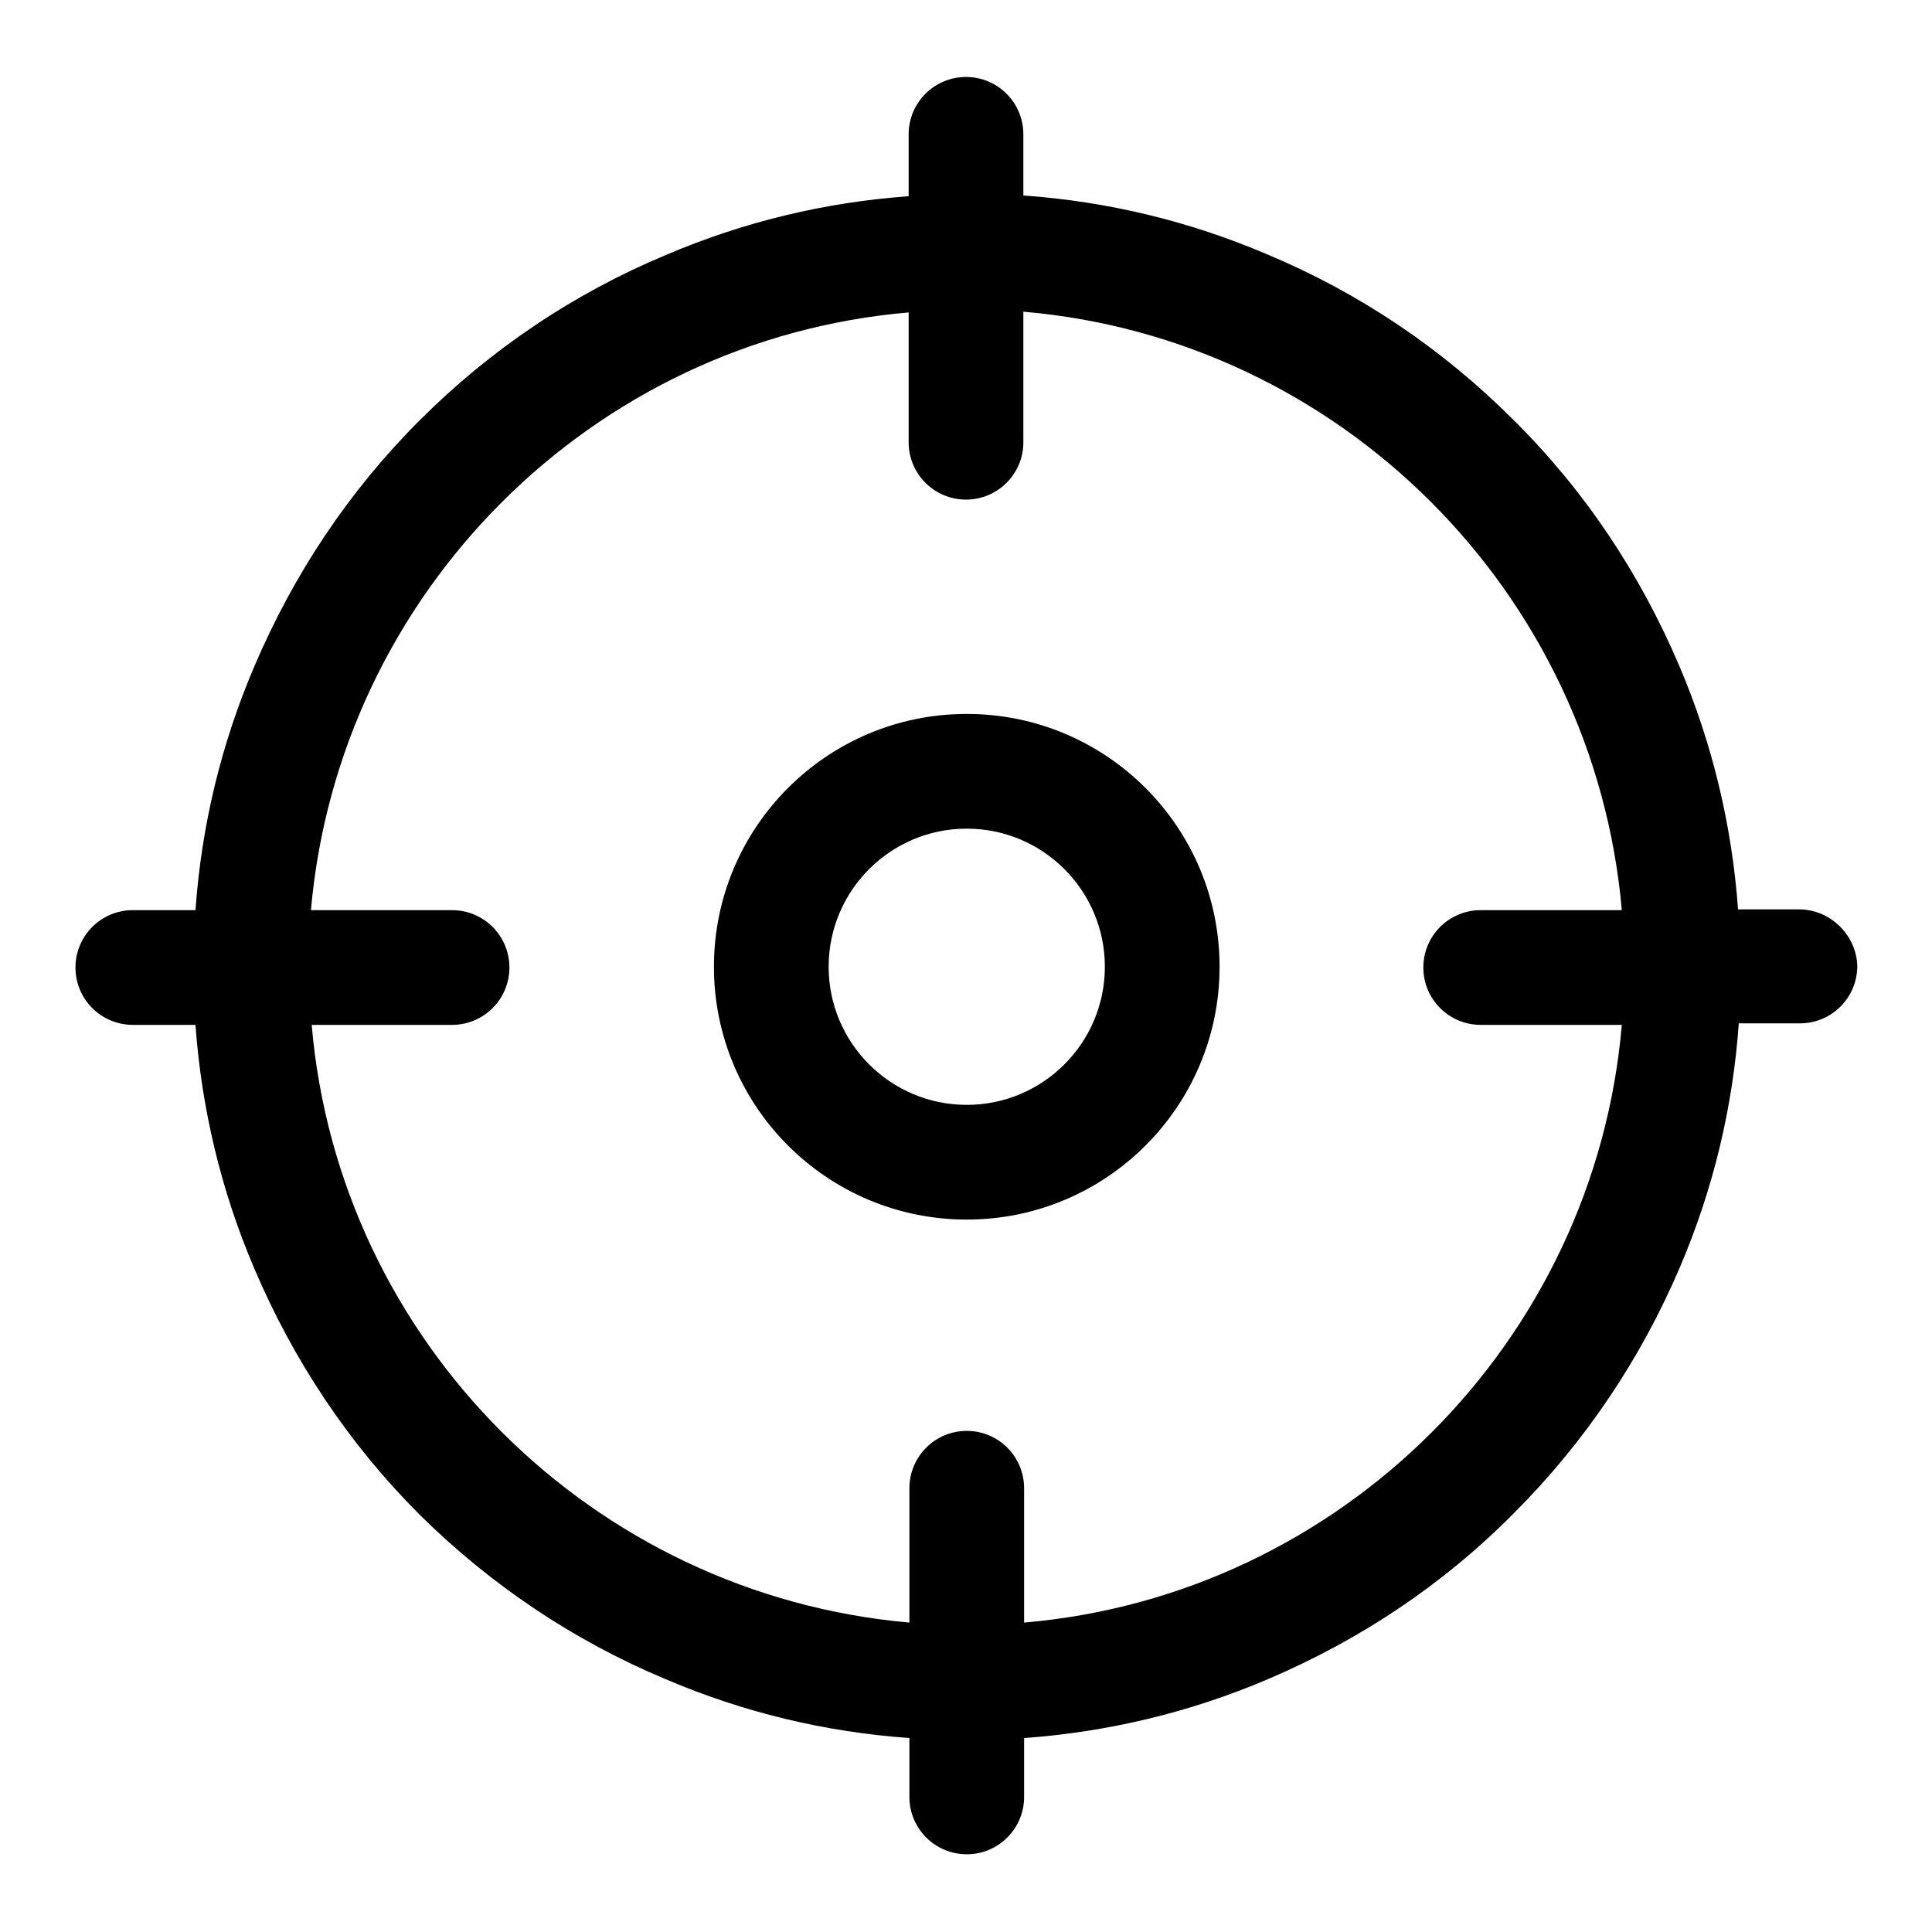
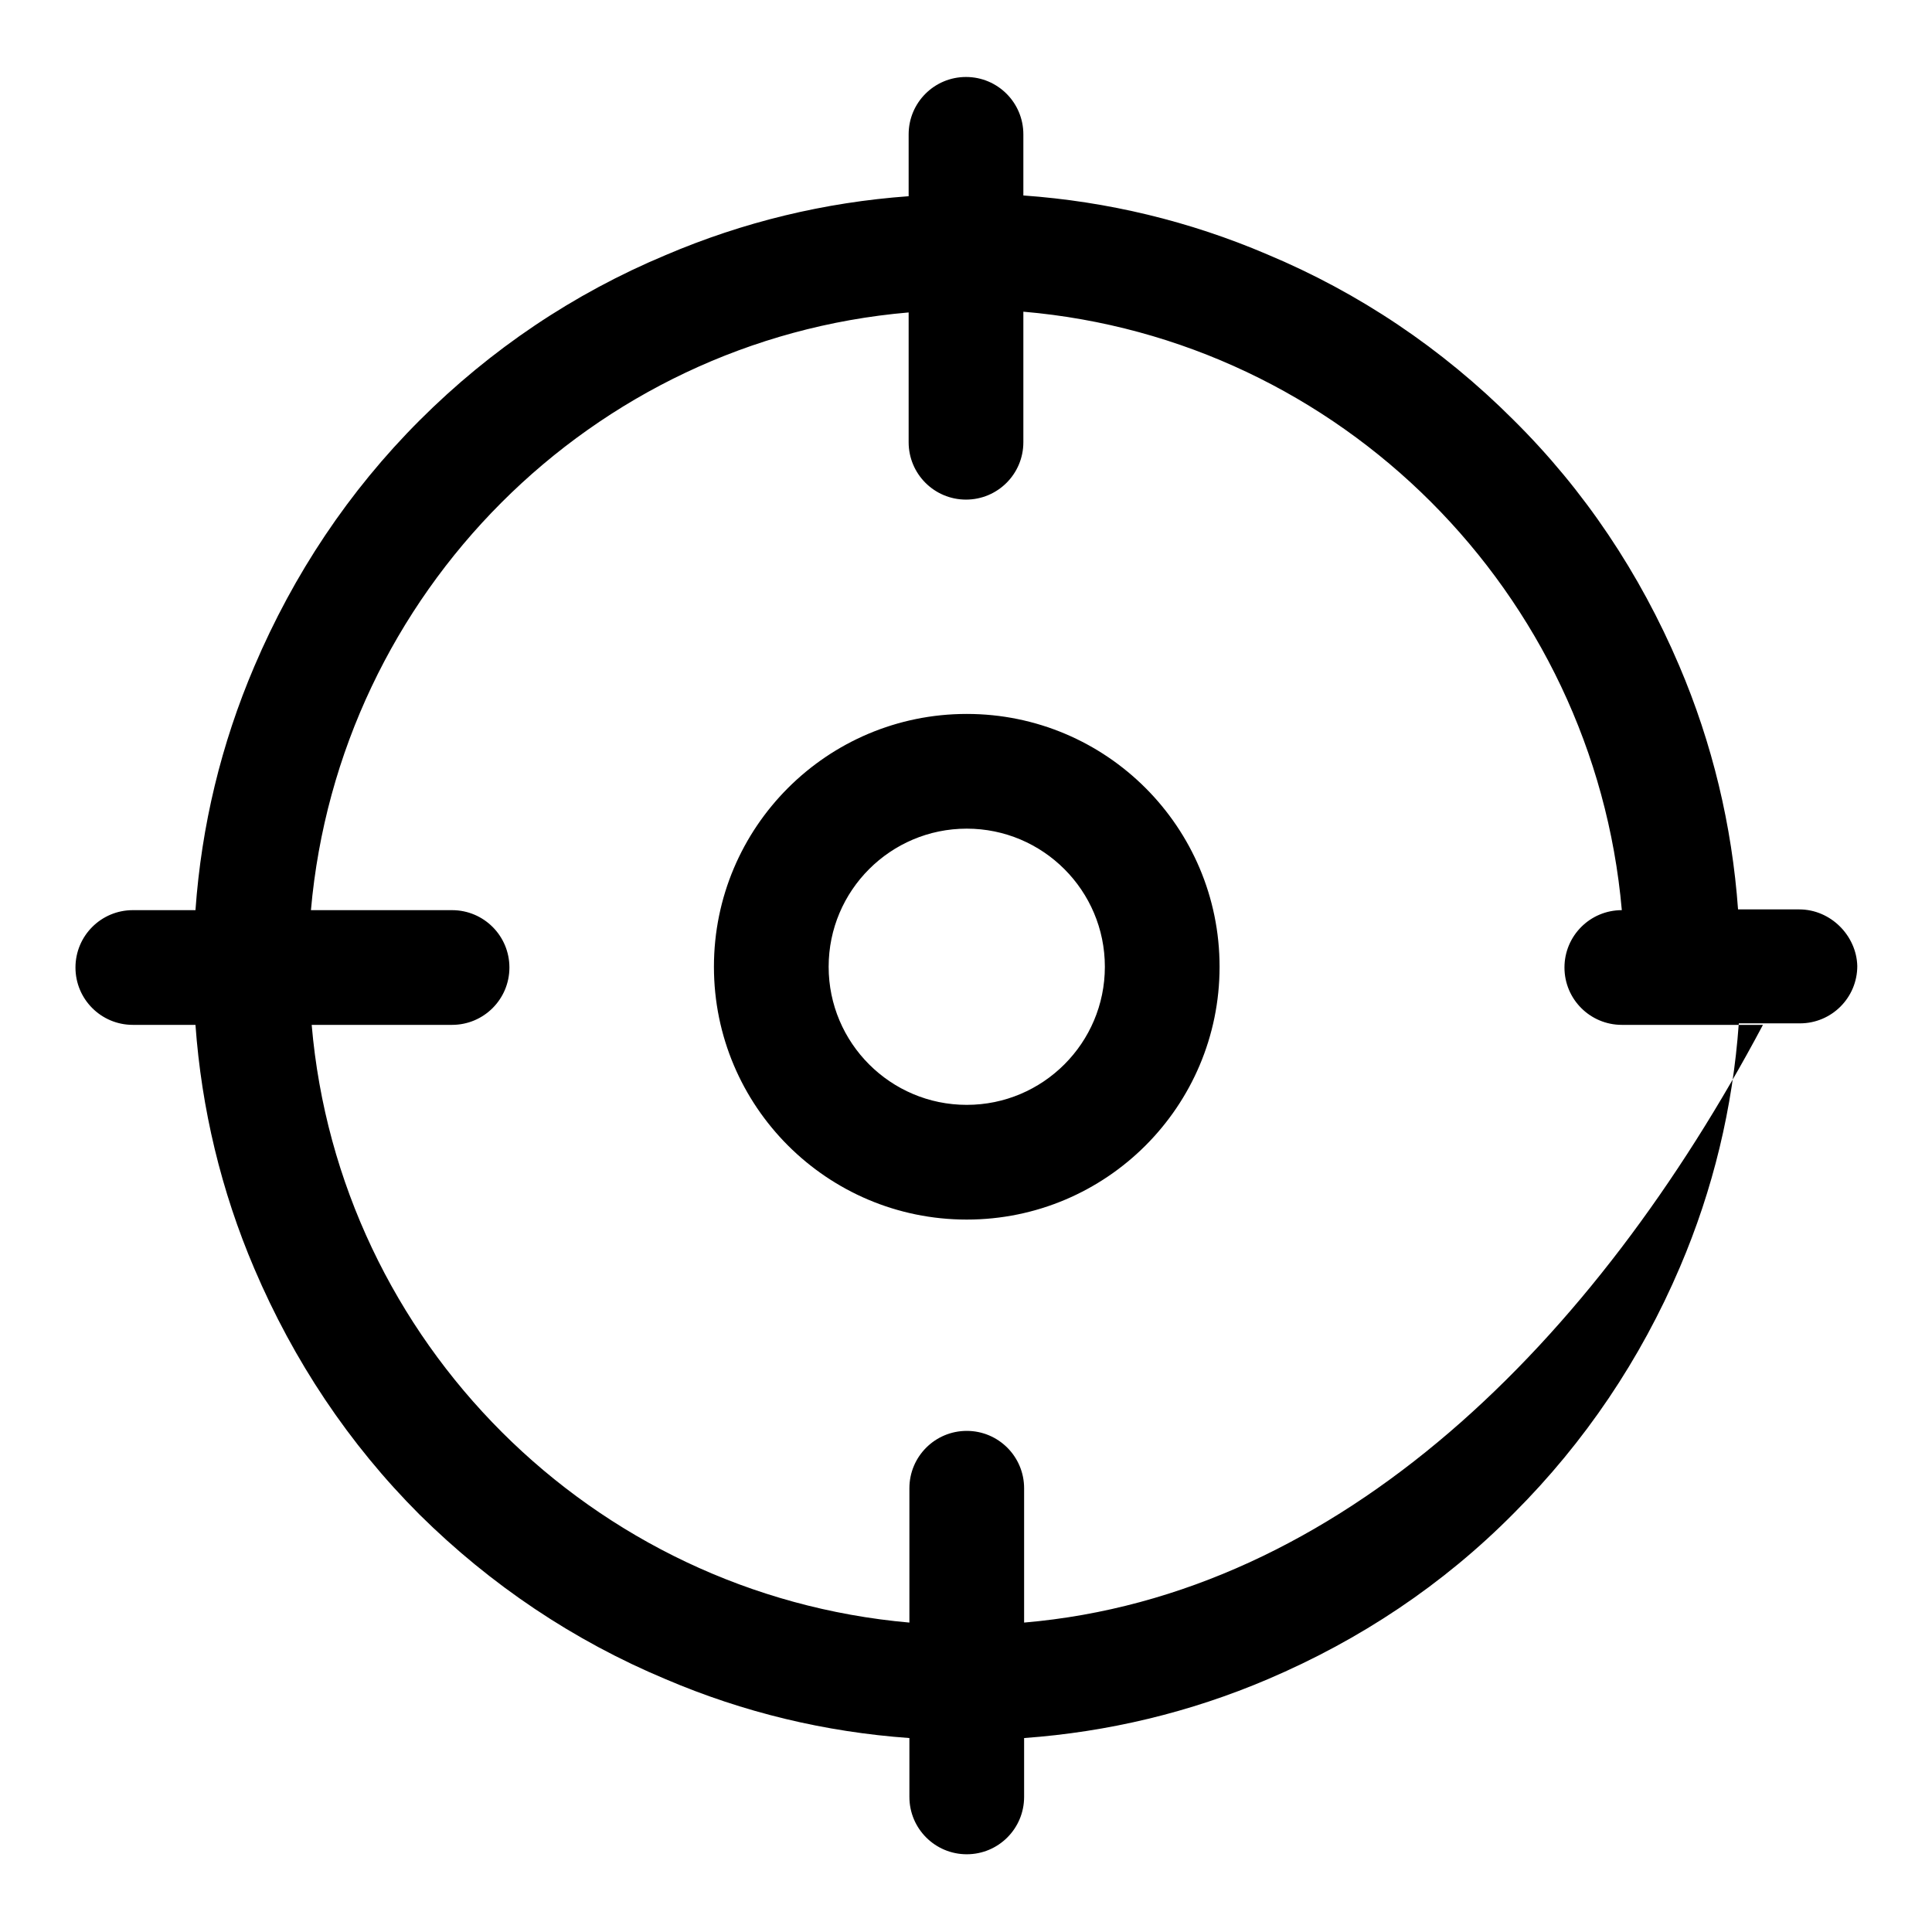
<svg xmlns="http://www.w3.org/2000/svg" version="1.1" x="0px" y="0px" viewBox="0 0 256 256" enable-background="new 0 0 256 256" xml:space="preserve">
  <g>
-     <path fill="#000000" d="M128.1,94.6c-18.5,0-33.5,15-33.5,33.5s15,33.5,33.5,33.5c18.5,0,33.5-15,33.5-33.5S146.6,94.6,128.1,94.6 L128.1,94.6z M128.1,146.4c-10.1,0-18.3-8.2-18.3-18.3c0-10.1,8.2-18.3,18.3-18.3c10.1,0,18.3,8.2,18.3,18.3 C146.4,138.2,138.2,146.4,128.1,146.4z M238.4,120.5h-8.1c-0.8-11.1-3.4-22-7.8-32.3c-5.2-12.2-12.5-23.2-22-32.6 c-9.4-9.4-20.4-16.8-32.6-21.9c-10.3-4.4-21.1-7-32.3-7.8v-8.1c0-4.2-3.4-7.6-7.6-7.6s-7.6,3.4-7.6,7.6V26 c-11.1,0.8-21.9,3.4-32.2,7.8C76,38.9,65,46.3,55.6,55.7S38.9,76.1,33.7,88.3c-4.4,10.3-7,21.1-7.8,32.3h-8.3 c-4.2,0-7.6,3.4-7.6,7.6c0,4.2,3.4,7.6,7.6,7.6h8.3c0.8,11.1,3.4,22,7.8,32.3c5.2,12.2,12.5,23.2,21.9,32.6 C65,210,76,217.4,88.2,222.5c10.3,4.4,21.1,7,32.3,7.8v7.8c0,4.2,3.4,7.6,7.6,7.6c4.2,0,7.6-3.4,7.6-7.6v-7.8 c11.1-0.8,22-3.4,32.3-7.8c12.2-5.2,23.2-12.5,32.6-22c9.4-9.4,16.8-20.4,22-32.6c4.4-10.3,7-21.1,7.8-32.3h8.1 c4.2,0,7.6-3.4,7.6-7.6C246,124,242.6,120.5,238.4,120.5L238.4,120.5z M135.7,215v-17.8c0-4.2-3.4-7.6-7.6-7.6 c-4.2,0-7.6,3.4-7.6,7.6V215c-42-3.7-75.6-37.2-79.2-79.2h18.6c4.2,0,7.6-3.4,7.6-7.6c0-4.2-3.4-7.6-7.6-7.6H41.2 c3.7-42,37.2-75.6,79.2-79.2v17.2c0,4.2,3.4,7.6,7.6,7.6c4.2,0,7.6-3.4,7.6-7.6V41.3c42,3.6,75.6,37.2,79.3,79.3h-18.7 c-4.2,0-7.6,3.4-7.6,7.6c0,4.2,3.4,7.6,7.6,7.6h18.7C211.3,177.8,177.7,211.4,135.7,215L135.7,215z" />
+     <path fill="#000000" d="M128.1,94.6c-18.5,0-33.5,15-33.5,33.5s15,33.5,33.5,33.5c18.5,0,33.5-15,33.5-33.5S146.6,94.6,128.1,94.6 L128.1,94.6z M128.1,146.4c-10.1,0-18.3-8.2-18.3-18.3c0-10.1,8.2-18.3,18.3-18.3c10.1,0,18.3,8.2,18.3,18.3 C146.4,138.2,138.2,146.4,128.1,146.4z M238.4,120.5h-8.1c-0.8-11.1-3.4-22-7.8-32.3c-5.2-12.2-12.5-23.2-22-32.6 c-9.4-9.4-20.4-16.8-32.6-21.9c-10.3-4.4-21.1-7-32.3-7.8v-8.1c0-4.2-3.4-7.6-7.6-7.6s-7.6,3.4-7.6,7.6V26 c-11.1,0.8-21.9,3.4-32.2,7.8C76,38.9,65,46.3,55.6,55.7S38.9,76.1,33.7,88.3c-4.4,10.3-7,21.1-7.8,32.3h-8.3 c-4.2,0-7.6,3.4-7.6,7.6c0,4.2,3.4,7.6,7.6,7.6h8.3c0.8,11.1,3.4,22,7.8,32.3c5.2,12.2,12.5,23.2,21.9,32.6 C65,210,76,217.4,88.2,222.5c10.3,4.4,21.1,7,32.3,7.8v7.8c0,4.2,3.4,7.6,7.6,7.6c4.2,0,7.6-3.4,7.6-7.6v-7.8 c11.1-0.8,22-3.4,32.3-7.8c12.2-5.2,23.2-12.5,32.6-22c9.4-9.4,16.8-20.4,22-32.6c4.4-10.3,7-21.1,7.8-32.3h8.1 c4.2,0,7.6-3.4,7.6-7.6C246,124,242.6,120.5,238.4,120.5L238.4,120.5z M135.7,215v-17.8c0-4.2-3.4-7.6-7.6-7.6 c-4.2,0-7.6,3.4-7.6,7.6V215c-42-3.7-75.6-37.2-79.2-79.2h18.6c4.2,0,7.6-3.4,7.6-7.6c0-4.2-3.4-7.6-7.6-7.6H41.2 c3.7-42,37.2-75.6,79.2-79.2v17.2c0,4.2,3.4,7.6,7.6,7.6c4.2,0,7.6-3.4,7.6-7.6V41.3c42,3.6,75.6,37.2,79.3,79.3c-4.2,0-7.6,3.4-7.6,7.6c0,4.2,3.4,7.6,7.6,7.6h18.7C211.3,177.8,177.7,211.4,135.7,215L135.7,215z" />
  </g>
</svg>